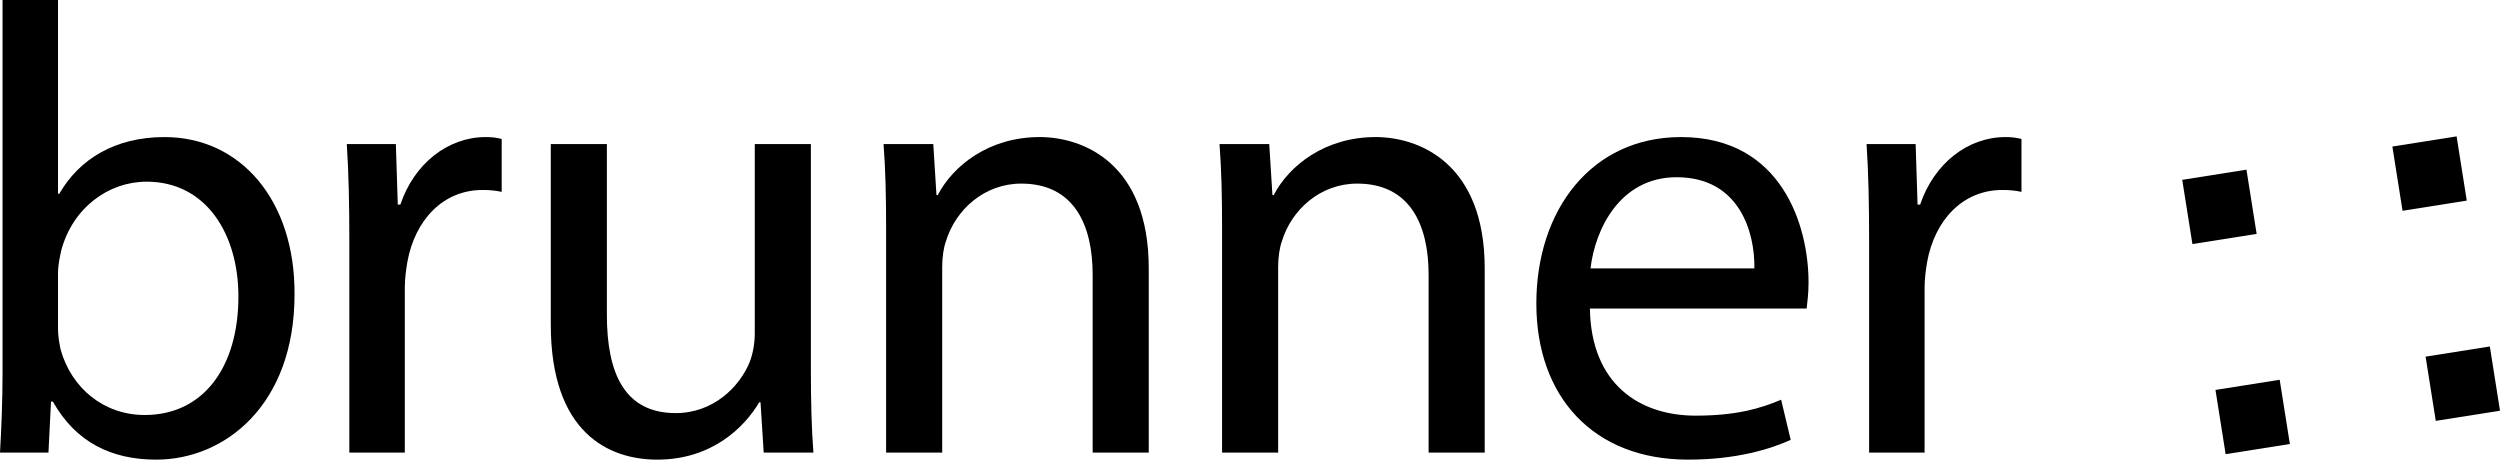
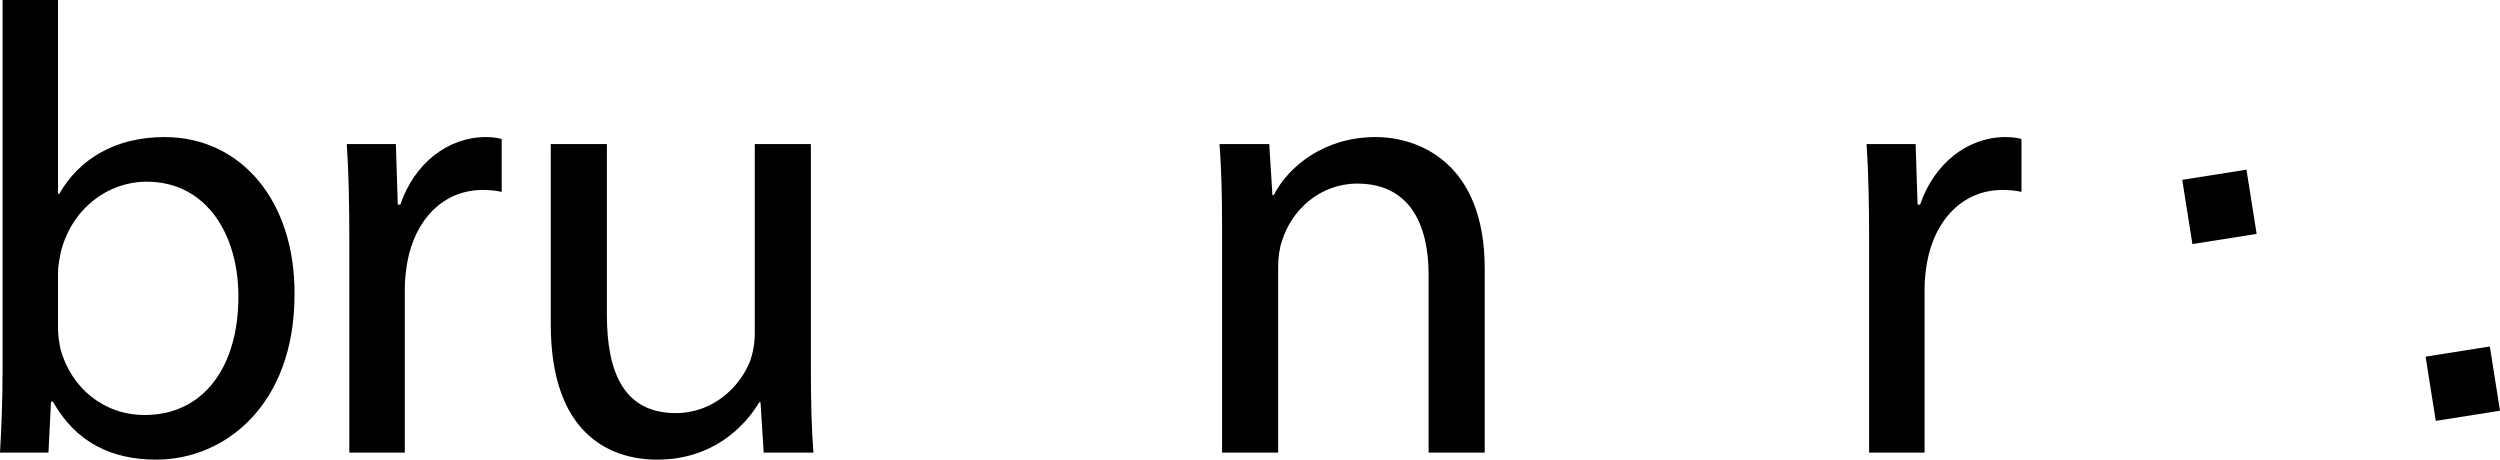
<svg xmlns="http://www.w3.org/2000/svg" id="Ebene_1" viewBox="0 0 709 130.352">
  <defs>
    <style>.cls-1{fill-rule:evenodd;}</style>
  </defs>
  <path class="cls-1" d="m.723,105.764c0,7.774-.361,16.632-.723,22.599h13.741l.723-14.464h.541c6.51,11.57,16.635,16.452,29.289,16.452,19.526,0,39.233-15.548,39.233-46.825.179-26.577-15.186-44.654-36.883-44.654-14.102,0-24.226,6.325-29.829,16.089h-.361V0H.723v105.764h0Zm15.73-28.204c0-2.53.541-4.701.902-6.508,3.255-12.113,13.38-19.526,24.226-19.526,16.996,0,26.033,15.006,26.033,32.543,0,20.066-9.942,33.625-26.574,33.625-11.572,0-20.792-7.592-23.865-18.621-.362-1.807-.723-3.795-.723-5.784v-15.73h0Z" />
  <path d="m99.071,128.363h15.73v-46.644c0-2.711.362-5.244.723-7.412,2.168-11.934,10.124-20.431,21.333-20.431,2.171,0,3.796.182,5.423.544v-15.007c-1.446-.361-2.712-.541-4.519-.541-10.668,0-20.249,7.413-24.227,19.162h-.723l-.544-17.173h-13.92c.544,8.135.723,16.993.723,27.299v60.202h0Z" />
  <path d="m229.963,40.862h-15.909v53.694c0,2.891-.543,5.785-1.446,8.135-2.894,7.051-10.306,14.464-20.971,14.464-14.464,0-19.526-11.208-19.526-27.842v-48.45h-15.909v51.162c0,30.734,16.45,38.329,30.191,38.329,15.548,0,24.767-9.219,28.927-16.27h.361l.905,14.281h14.099c-.541-6.869-.723-14.825-.723-23.865v-63.636h0Z" />
-   <path d="m251.299,128.363h15.909v-52.611c0-2.712.361-5.423,1.087-7.412,2.712-8.858,10.847-16.271,21.333-16.271,15.004,0,20.248,11.752,20.248,25.852v50.442h15.909v-52.249c0-30.012-18.803-37.242-30.916-37.242-14.463,0-24.588,8.135-28.924,16.45h-.364l-.902-14.461h-14.102c.543,7.23.723,14.643.723,23.683v63.819h0Z" />
  <path d="m346.577,128.363h15.909v-52.611c0-2.712.361-5.423,1.087-7.412,2.712-8.858,10.847-16.271,21.333-16.271,15.004,0,20.248,11.752,20.248,25.852v50.442h15.909v-52.249c0-30.012-18.803-37.242-30.916-37.242-14.464,0-24.588,8.135-28.924,16.45h-.364l-.902-14.461h-14.103c.544,7.23.723,14.643.723,23.683v63.819h0Z" />
-   <path class="cls-1" d="m512.363,87.505c.18-1.627.541-4.157.541-7.413,0-16.09-7.593-41.219-36.158-41.219-25.493,0-41.04,20.789-41.04,47.187s16.091,44.293,43.03,44.293c13.919,0,23.504-3.073,29.106-5.606l-2.712-11.388c-5.963,2.53-12.835,4.519-24.227,4.519-15.909,0-29.649-8.858-30.011-30.373h61.471Zm-61.289-11.39c1.266-11.029,8.317-25.854,24.406-25.854,17.898,0,22.238,15.73,22.059,25.854h-46.464Z" />
  <path d="m530.08,128.363h15.73v-46.644c0-2.711.361-5.244.722-7.412,2.168-11.934,10.125-20.431,21.333-20.431,2.172,0,3.796.182,5.424.544v-15.007c-1.446-.361-2.712-.541-4.519-.541-10.667,0-20.249,7.413-24.227,19.162h-.723l-.544-17.173h-13.92c.544,8.135.723,16.993.723,27.299v60.202h0Z" />
-   <polygon points="646.521 107.7 628.306 110.585 631.191 128.8 649.406 125.915 646.521 107.7 646.521 107.7" />
  <polygon points="639.983 66.332 637.098 48.117 618.883 51.002 621.768 69.216 639.983 66.332 639.983 66.332" />
-   <polygon points="699.576 56.89 696.691 38.674 678.476 41.559 681.361 59.775 699.576 56.89 699.576 56.89" />
  <polygon points="706.115 98.26 687.9 101.144 690.785 119.36 709 116.475 706.115 98.26 706.115 98.26" />
</svg>